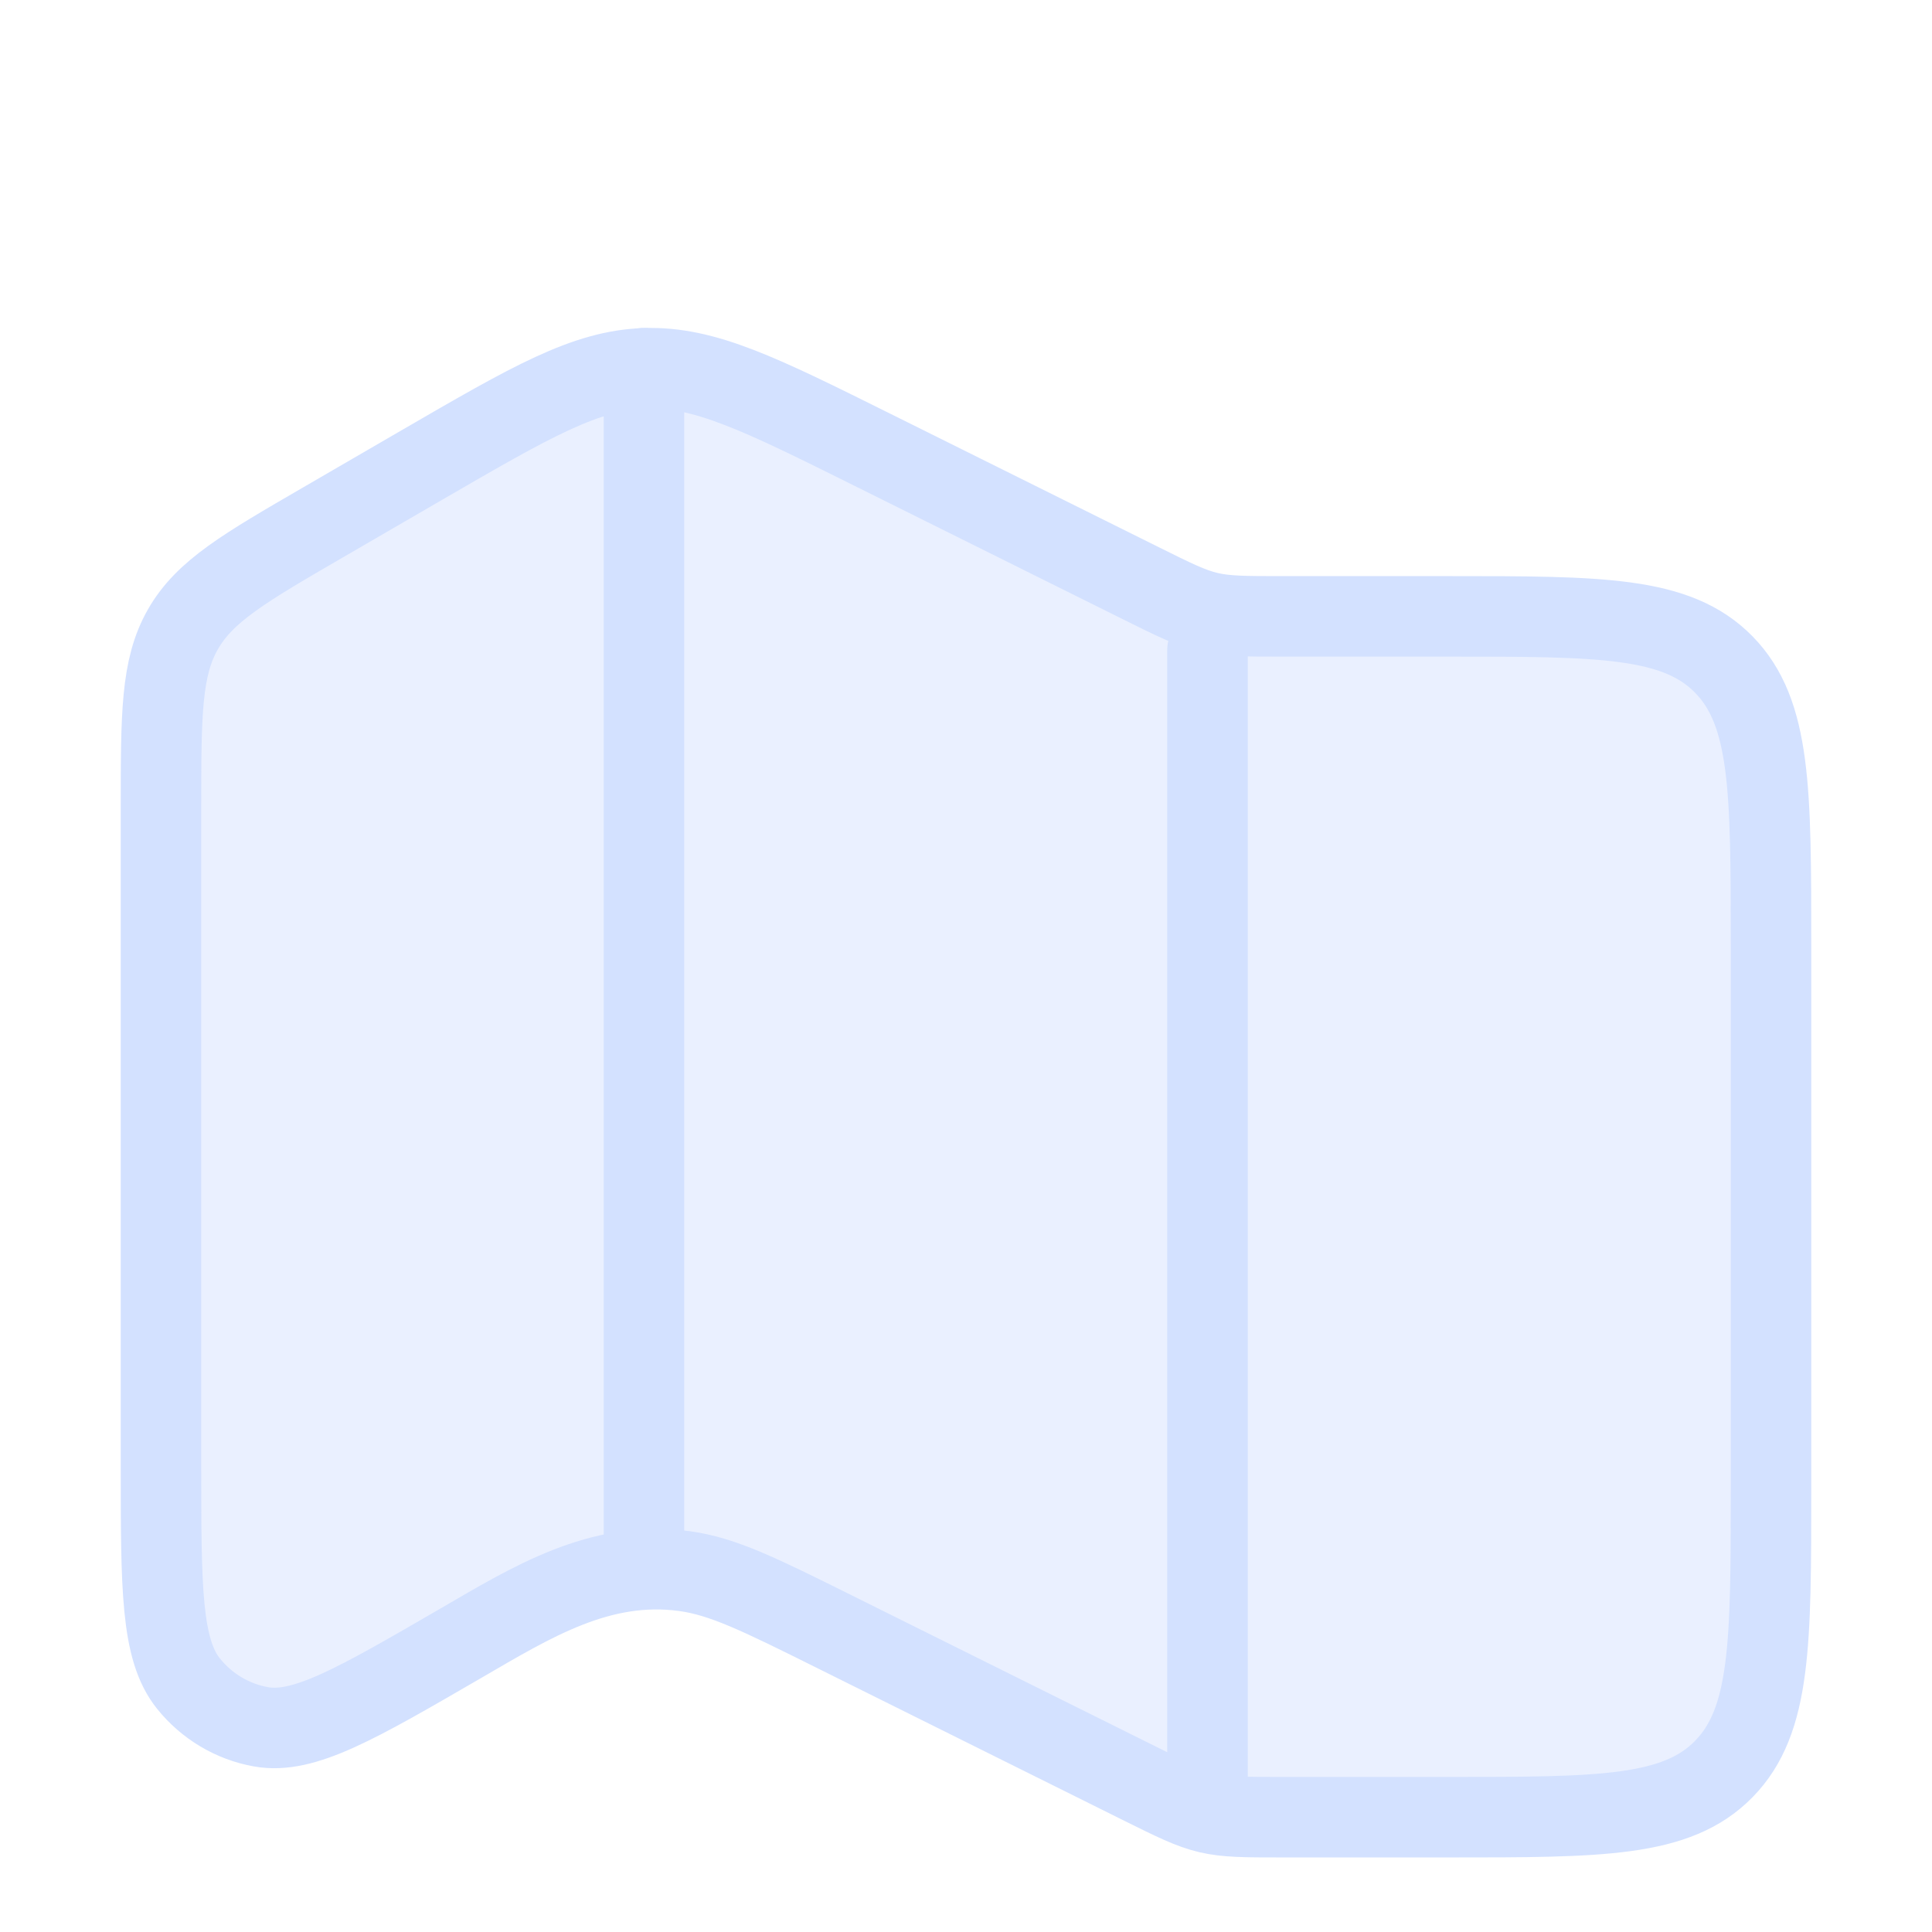
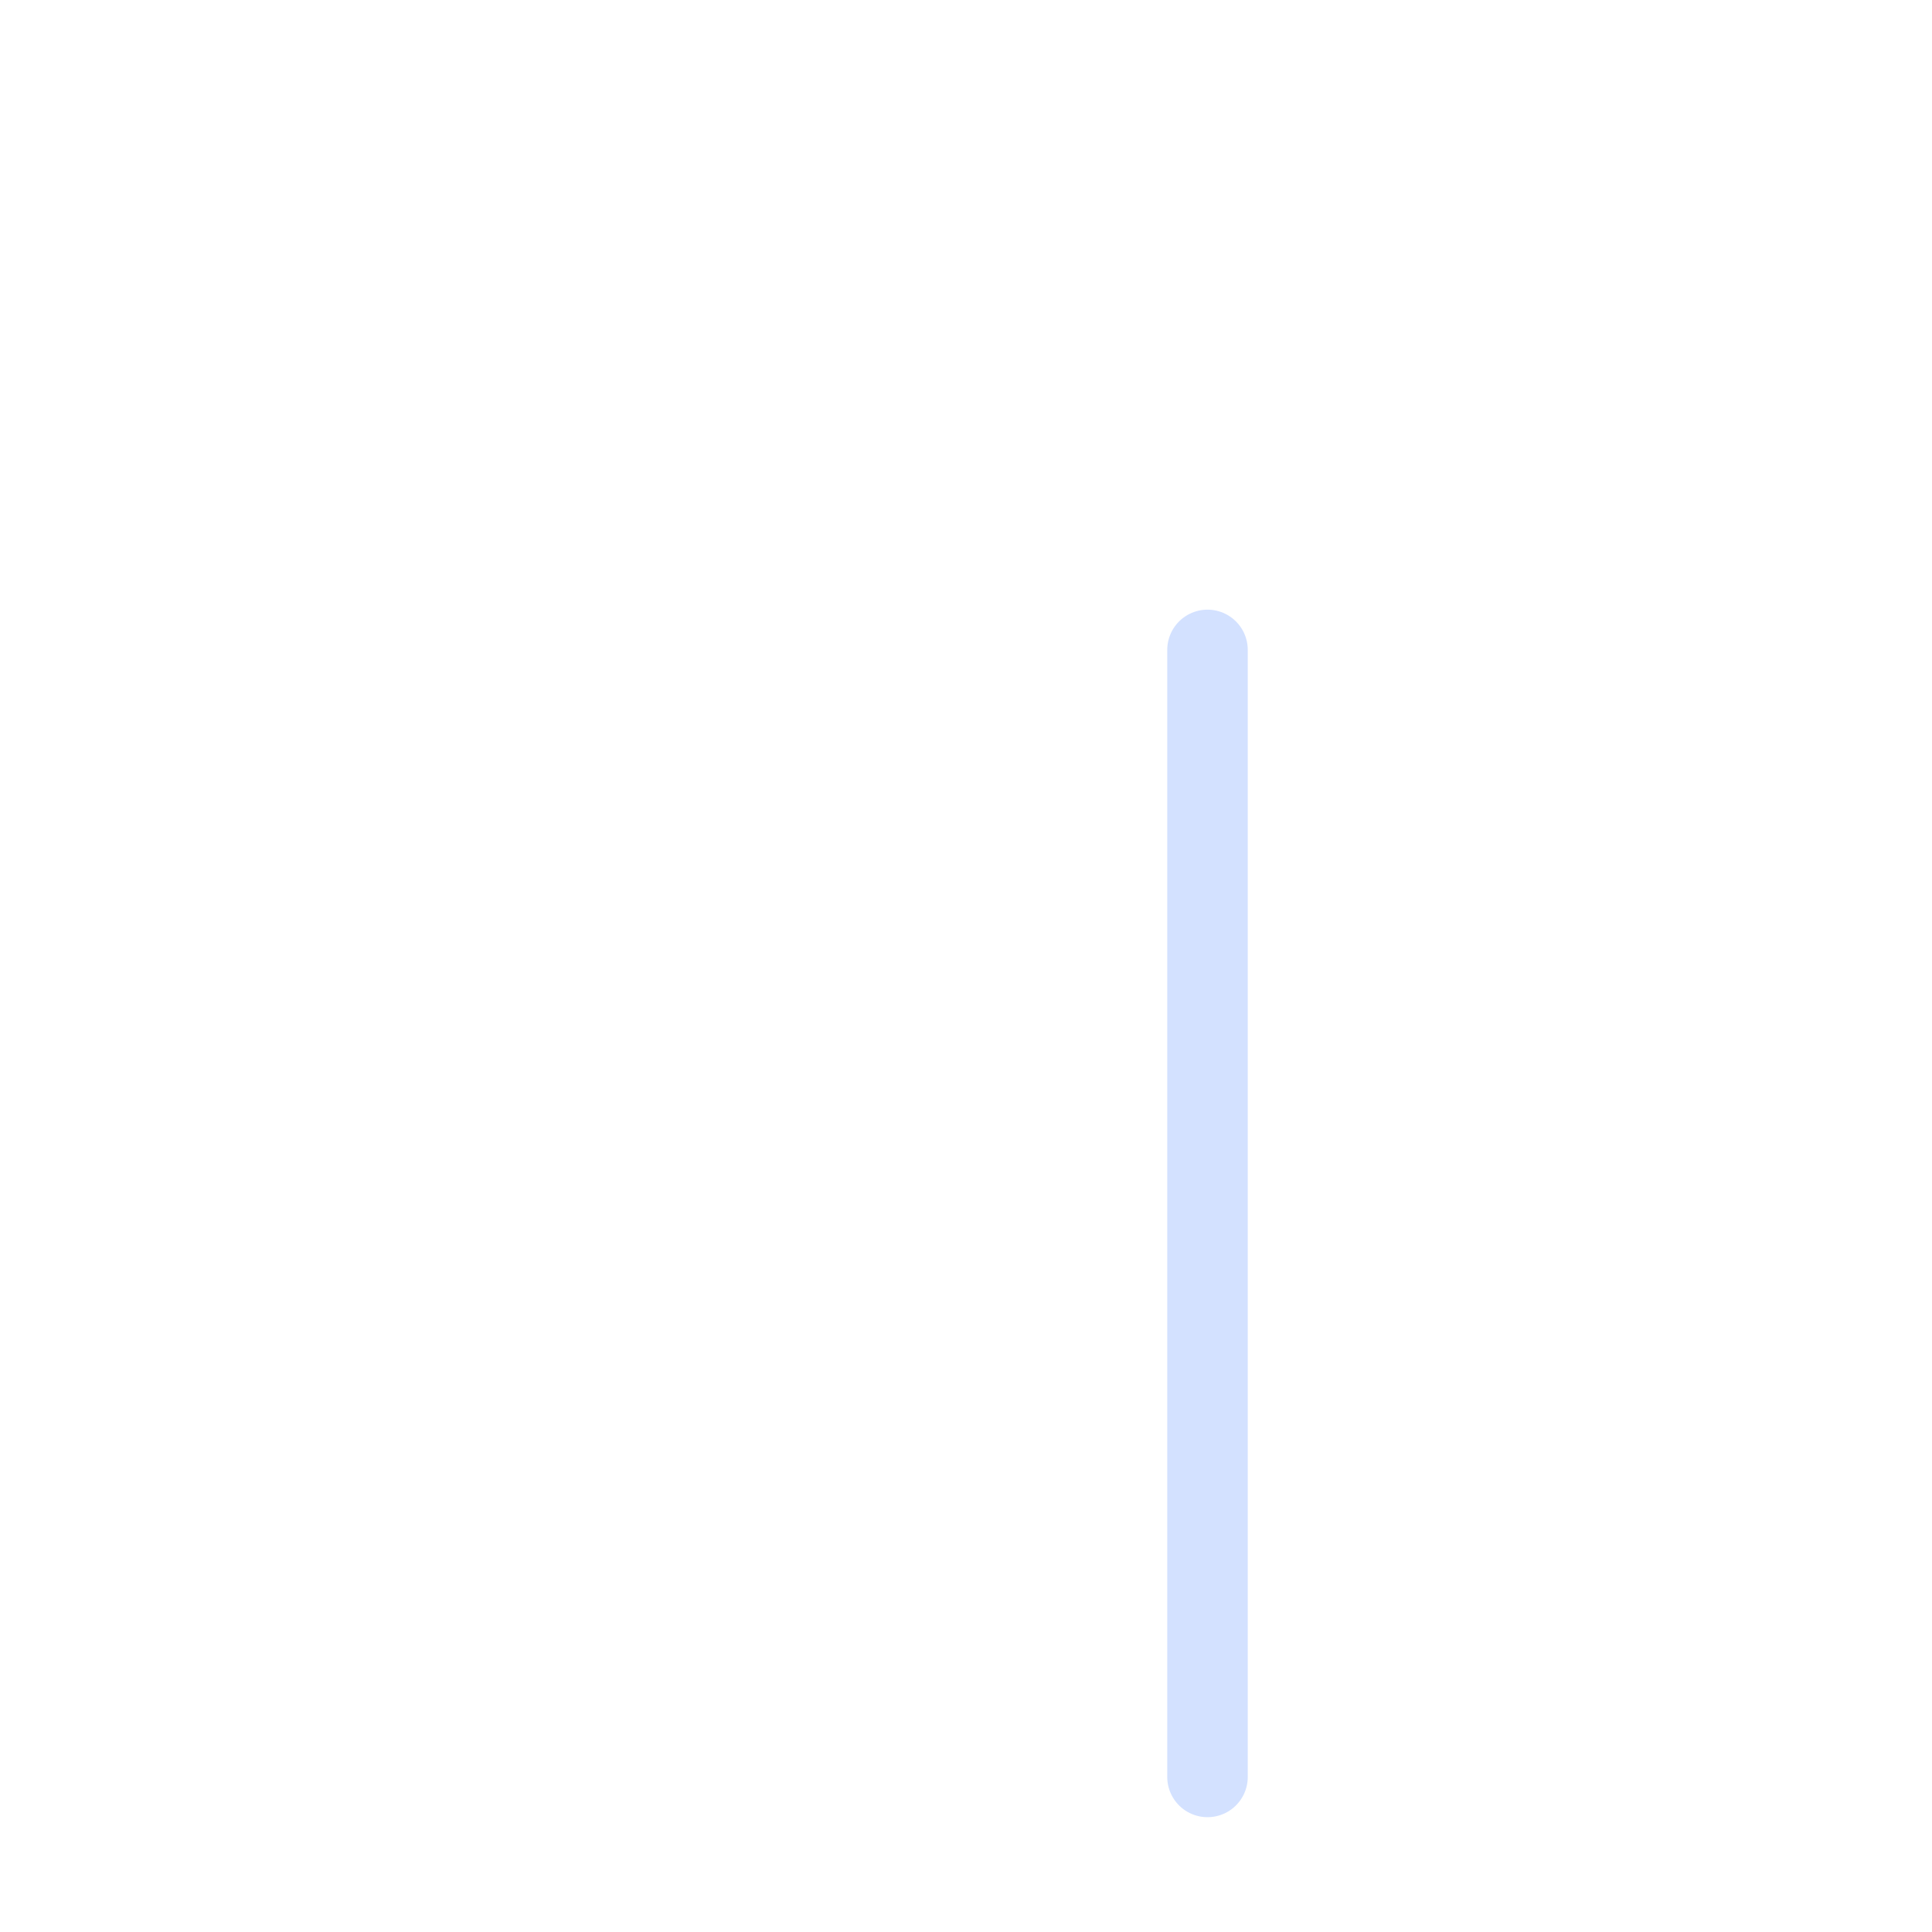
<svg xmlns="http://www.w3.org/2000/svg" width="61" height="61" viewBox="0 0 61 61" fill="none">
  <g filter="url(#filter0_i_107_110)">
-     <path d="M13.352 10.664L10.232 12.475C7.72 13.932 6.464 14.66 5.774 15.872C5.083 17.084 5.083 18.56 5.083 21.512V42.264C5.083 46.142 5.083 48.081 5.953 49.16C6.532 49.879 7.343 50.361 8.24 50.521C9.588 50.762 11.238 49.805 14.538 47.89C16.779 46.59 18.936 45.24 21.616 45.606C22.836 45.773 23.999 46.351 26.326 47.508L36.019 52.328C38.116 53.37 38.135 53.375 40.467 53.375H45.75C50.543 53.375 52.939 53.375 54.428 51.853C55.917 50.331 55.917 47.882 55.917 42.984V25.852C55.917 20.954 55.917 18.505 54.428 16.983C52.939 15.461 50.543 15.461 45.75 15.461H40.467C38.135 15.461 38.116 15.457 36.019 14.414L27.551 10.204C24.016 8.446 22.248 7.567 20.365 7.628C18.482 7.689 16.772 8.681 13.352 10.664Z" fill="#EAF0FF" stroke="#D3E1FF" stroke-width="2.542" stroke-linecap="round" stroke-linejoin="round" />
-     <path d="M20.333 7.625L20.333 44.479" stroke="#D3E1FF" stroke-width="2.542" stroke-linecap="round" stroke-linejoin="round" />
    <path d="M38.125 16.52L38.125 52.104" stroke="#D3E1FF" stroke-width="2.542" stroke-linecap="round" stroke-linejoin="round" />
  </g>
  <defs>
    <filter id="filter0_i_107_110" x="0" y="0" width="61" height="65" filterUnits="userSpaceOnUse" color-interpolation-filters="sRGB">
      <feFlood flood-opacity="0" result="BackgroundImageFix" />
      <feBlend mode="normal" in="SourceGraphic" in2="BackgroundImageFix" result="shape" />
      <feColorMatrix in="SourceAlpha" type="matrix" values="0 0 0 0 0 0 0 0 0 0 0 0 0 0 0 0 0 0 127 0" result="hardAlpha" />
      <feOffset dy="4" />
      <feGaussianBlur stdDeviation="2" />
      <feComposite in2="hardAlpha" operator="arithmetic" k2="-1" k3="1" />
      <feColorMatrix type="matrix" values="0 0 0 0 0.671 0 0 0 0 0.741 0 0 0 0 0.882 0 0 0 0.8 0" />
      <feBlend mode="normal" in2="shape" result="effect1_innerShadow_107_110" />
    </filter>
  </defs>
</svg>